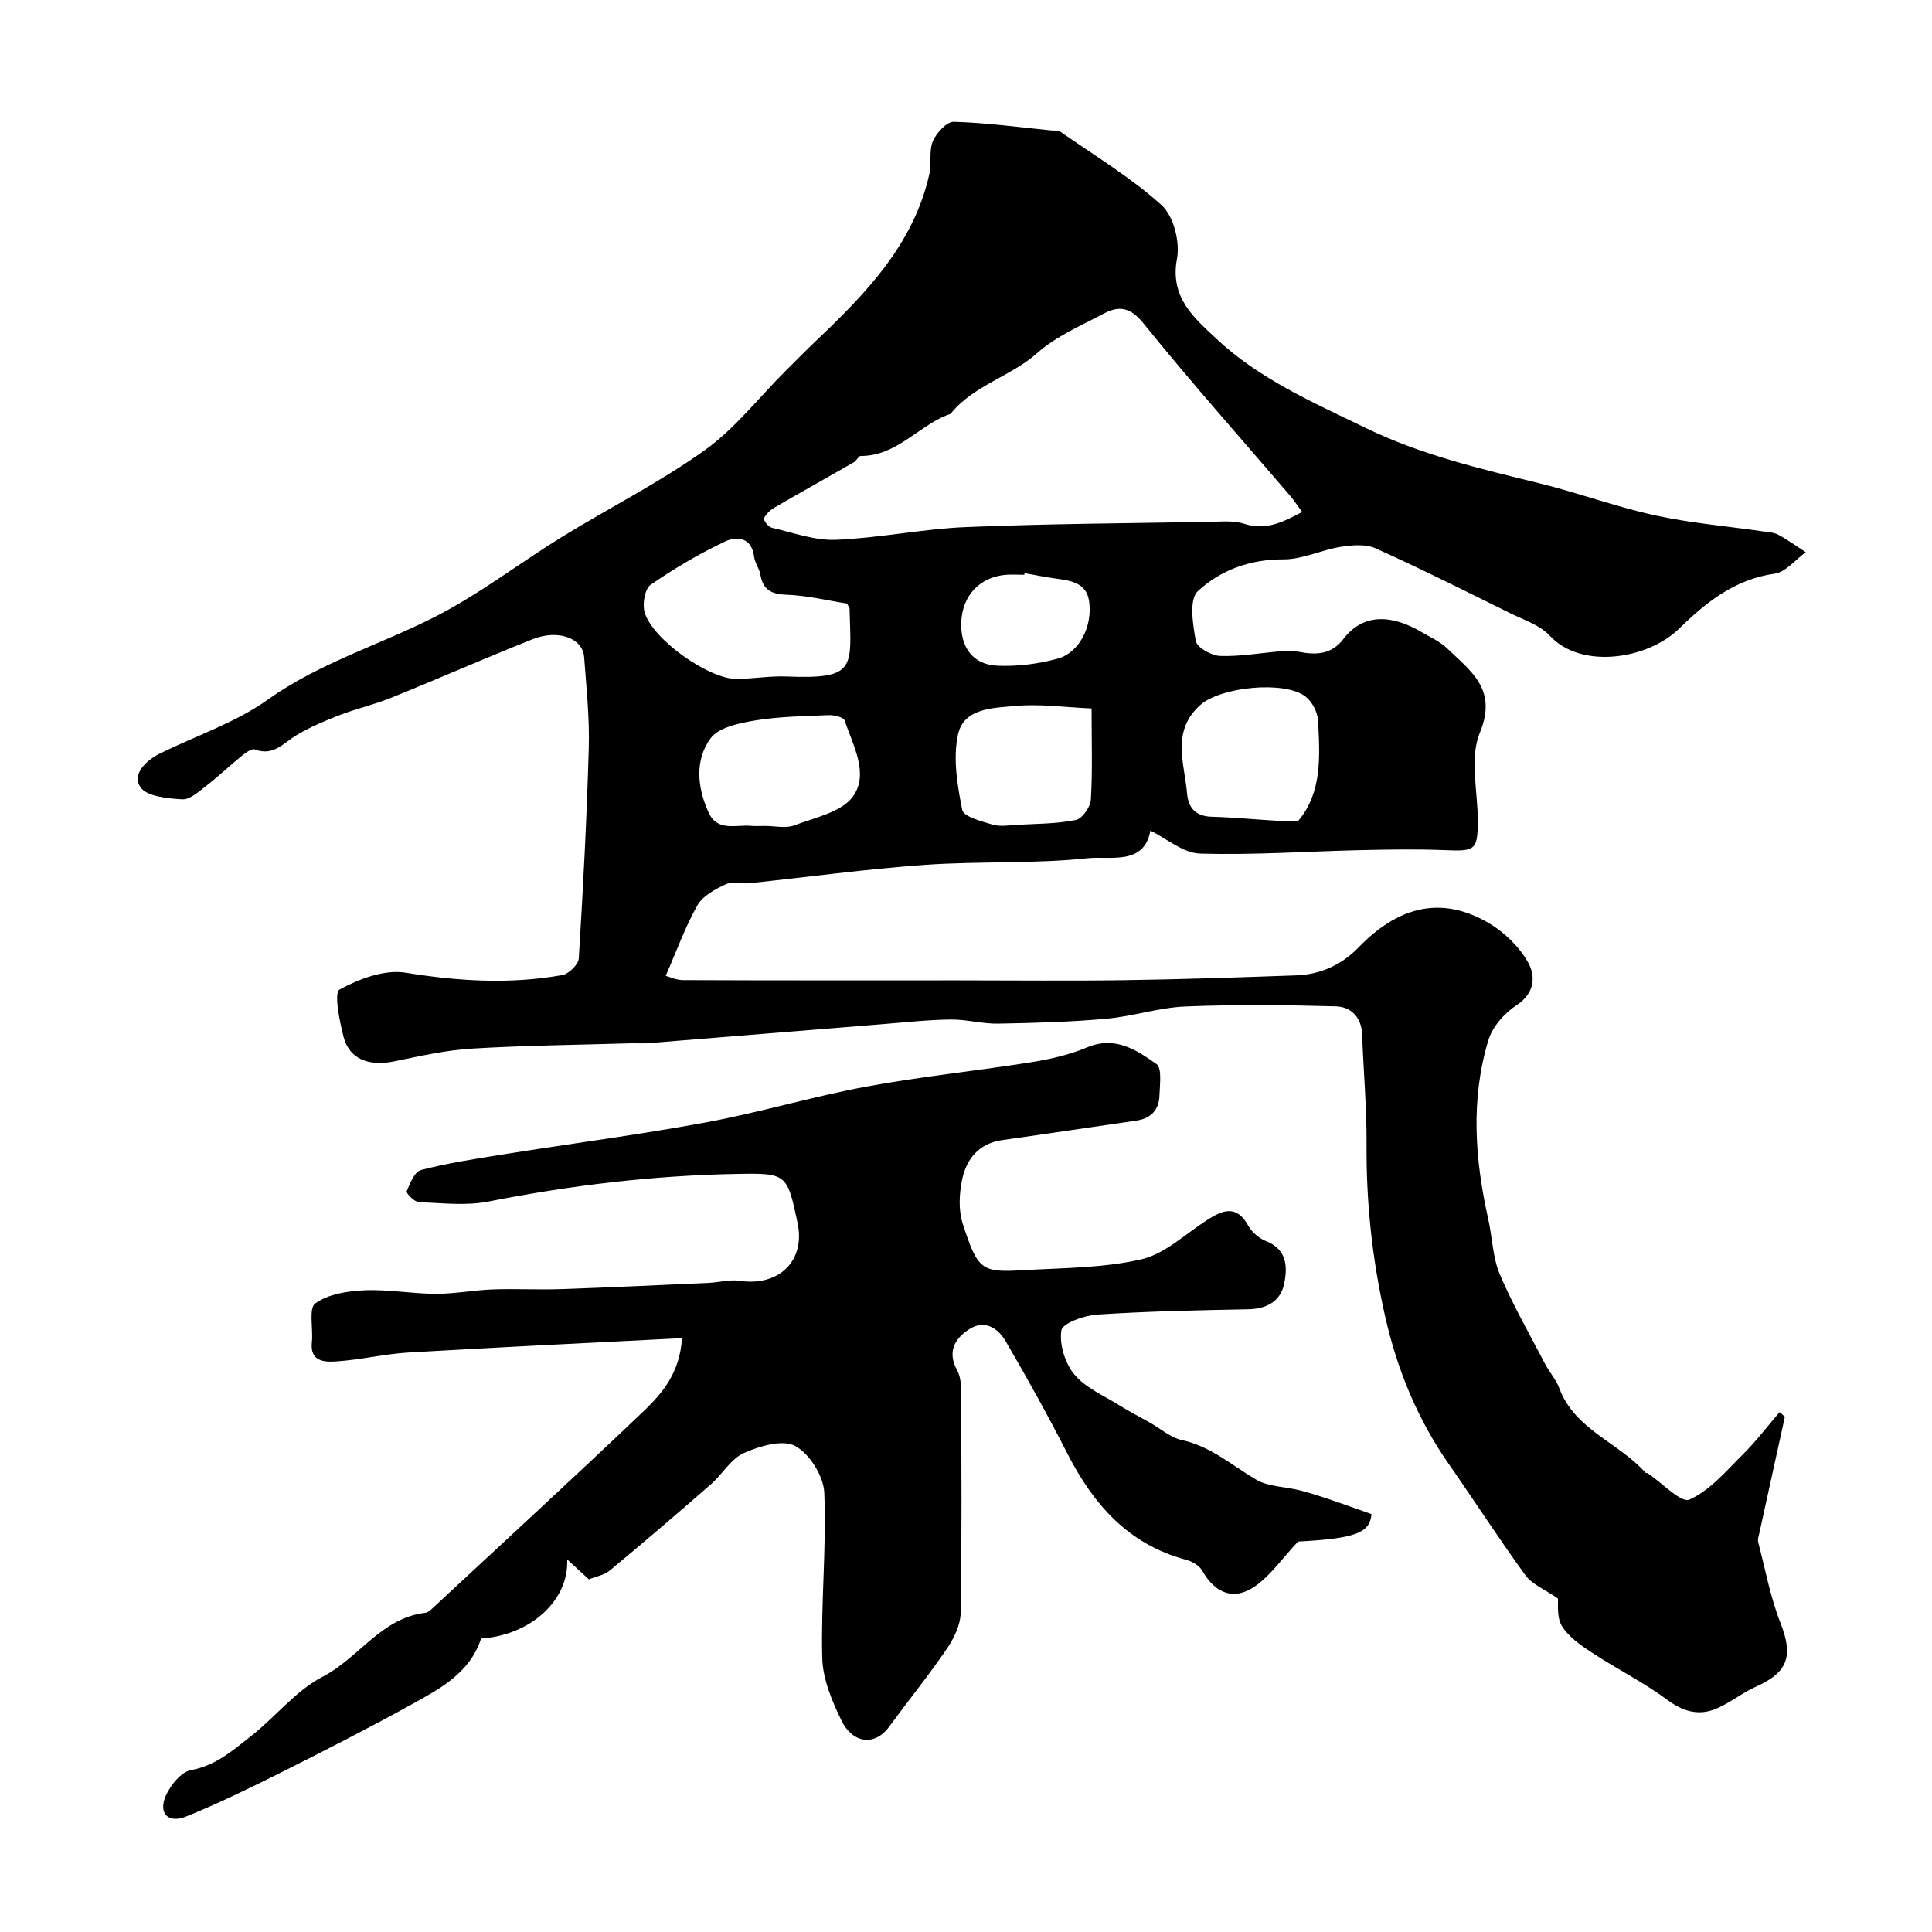
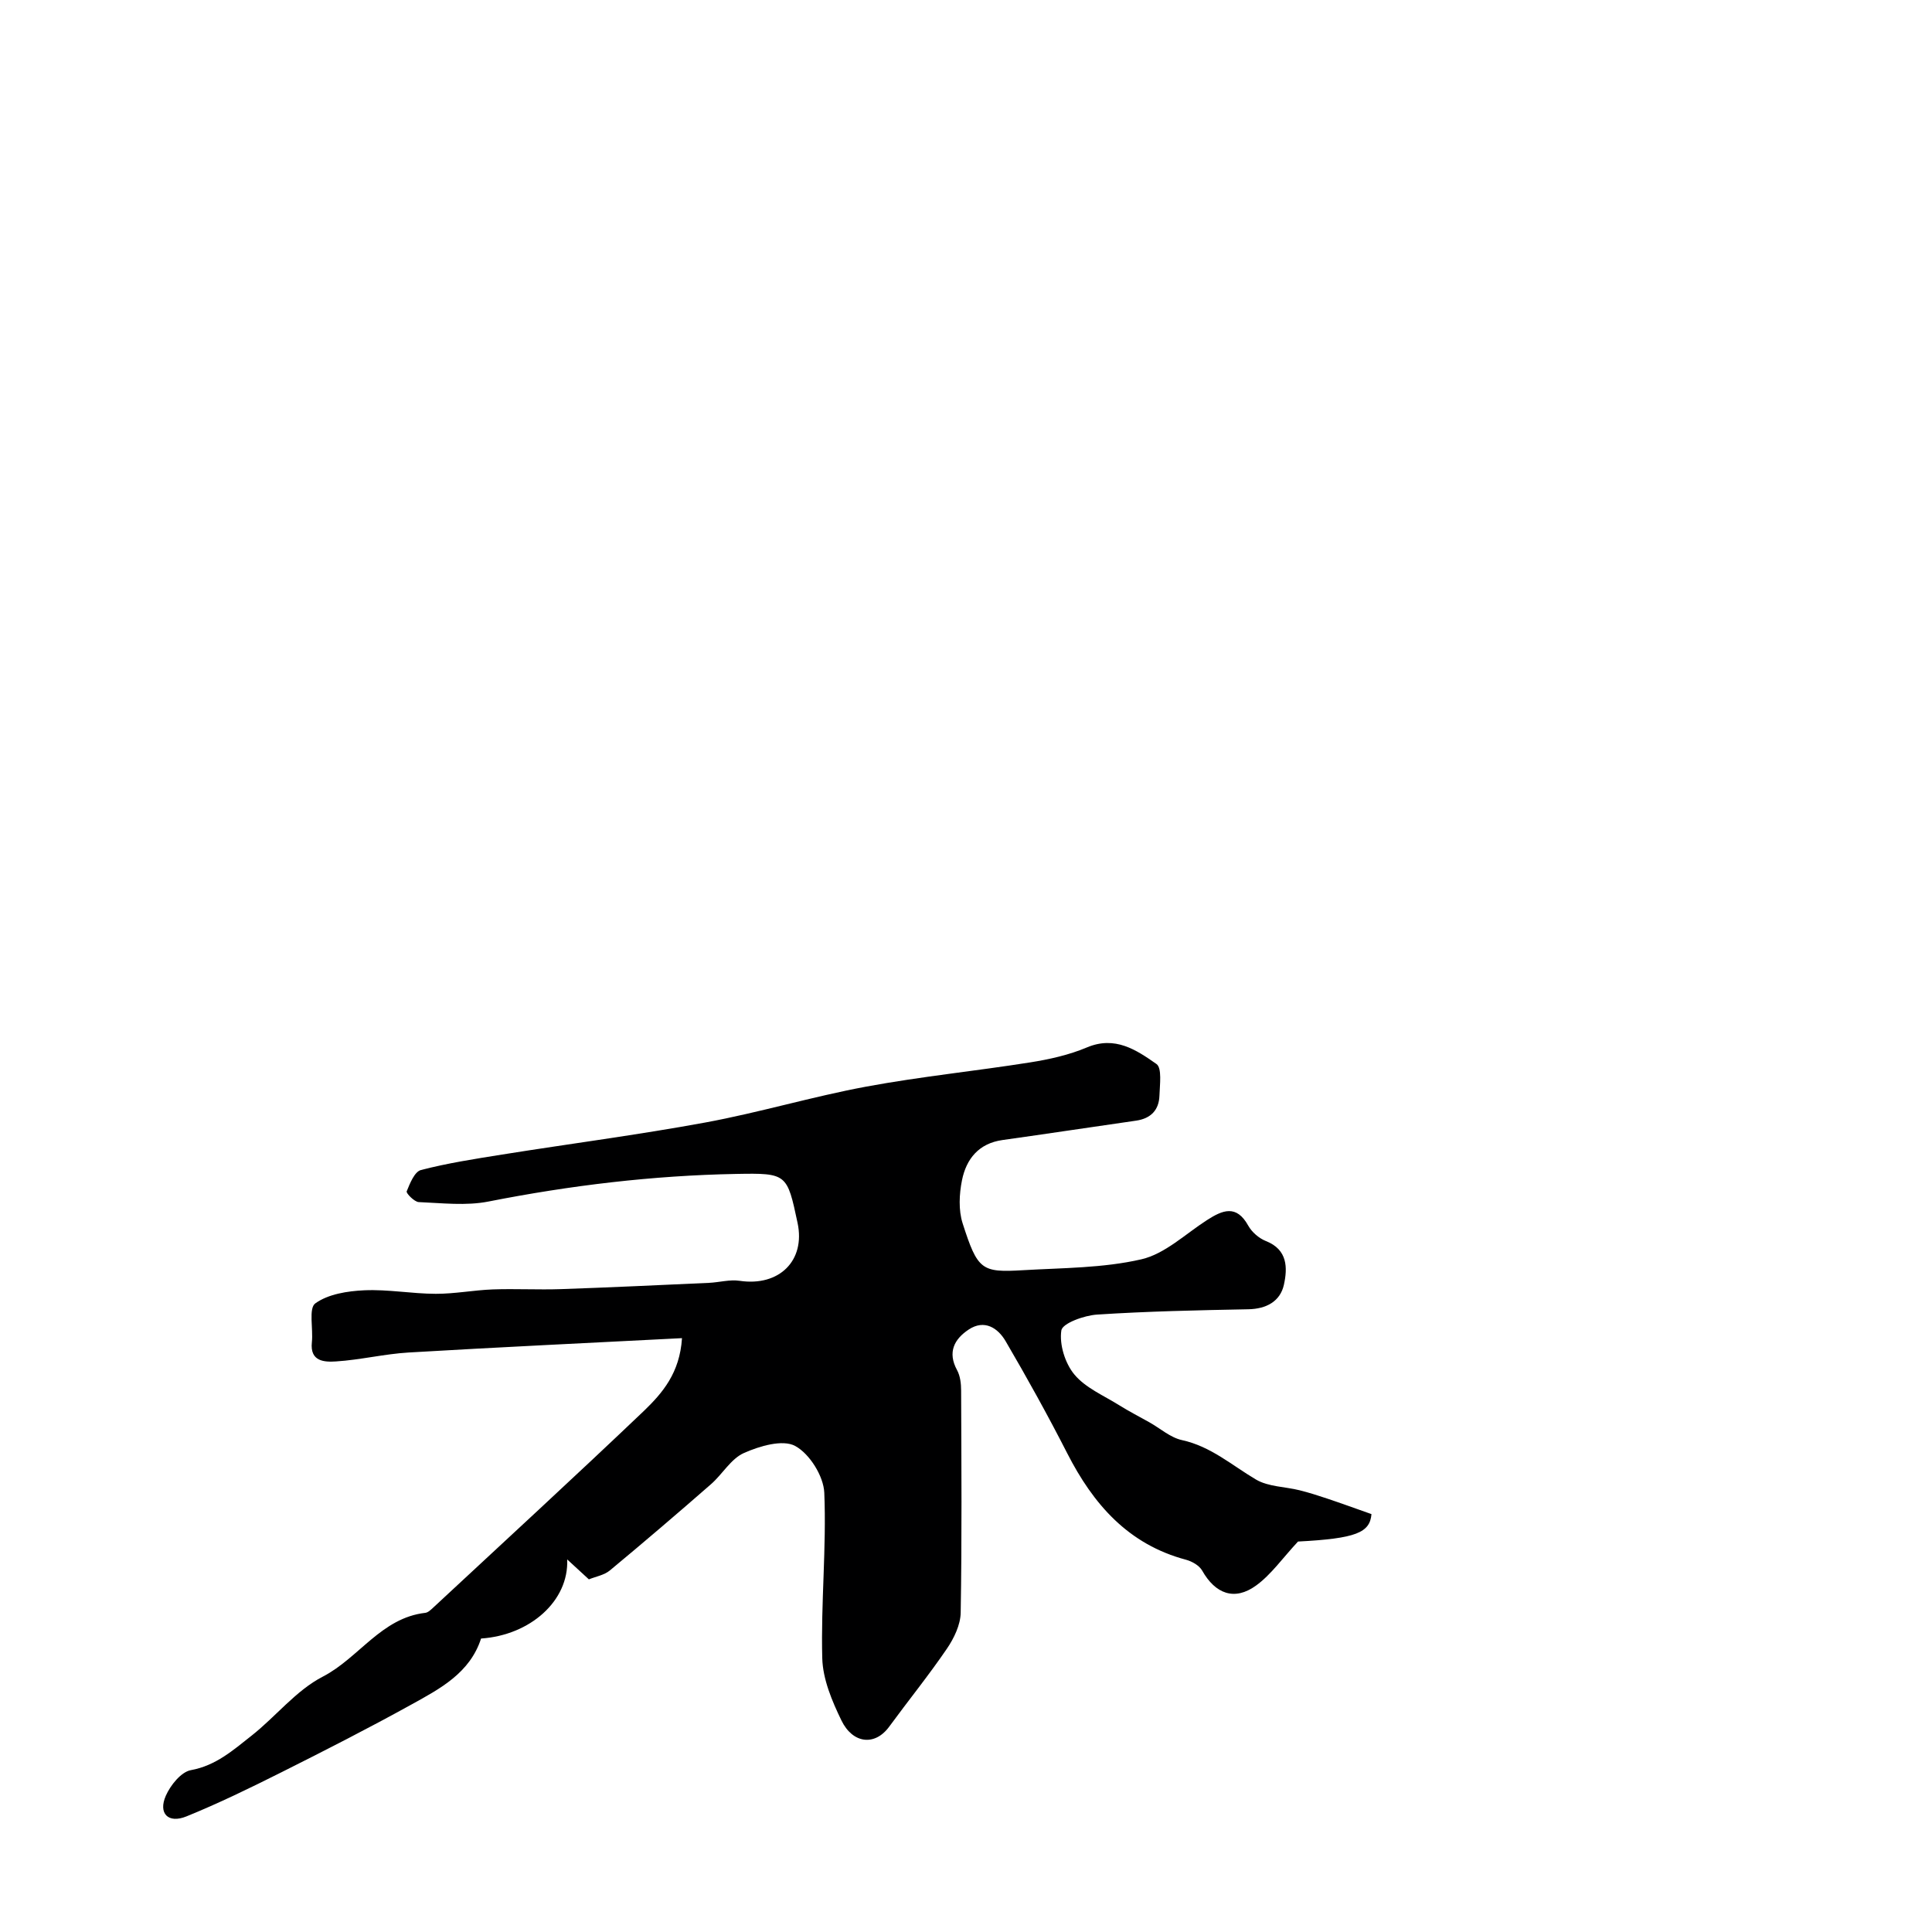
<svg xmlns="http://www.w3.org/2000/svg" enable-background="new 0 0 400 400" viewBox="0 0 400 400">
-   <path d="m322.55 330.95c-2.76-1.91-5.34-2.91-6.71-4.79-5.47-7.5-10.49-15.32-15.81-22.94-6.51-9.32-10.69-19.42-13.24-30.61-2.69-11.83-3.94-23.58-3.86-35.64.05-7.6-.64-15.2-.92-22.8-.13-3.61-2.34-5.73-5.45-5.82-10.38-.29-20.79-.4-31.17.03-5.47.23-10.86 2.05-16.35 2.54-7.43.67-14.92.88-22.38 1.01-3.26.06-6.54-.88-9.8-.85-4.6.05-9.2.56-13.8.93-16.23 1.31-32.46 2.65-48.69 3.95-1.33.11-2.67.01-4 .05-10.93.33-21.88.43-32.8 1.1-5.35.33-10.66 1.55-15.93 2.63-5.33 1.09-9.34-.47-10.53-5.15-.83-3.26-1.99-9.07-.8-9.72 4.06-2.22 9.35-4.2 13.71-3.48 10.87 1.77 21.59 2.42 32.39.49 1.35-.24 3.35-2.19 3.42-3.45.9-14.52 1.66-29.05 2.07-43.59.17-6.25-.5-12.54-.96-18.8-.28-3.91-5.35-5.81-10.69-3.69-9.82 3.9-19.49 8.17-29.29 12.13-3.44 1.39-7.11 2.22-10.58 3.55-3.08 1.19-6.17 2.49-8.99 4.18-2.71 1.62-4.78 4.42-8.62 2.95-.68-.26-2.03.78-2.87 1.46-2.43 1.96-4.69 4.15-7.16 6.05-1.54 1.18-3.39 2.92-5.01 2.82-3.04-.17-7.41-.59-8.68-2.55-1.74-2.68 1.18-5.52 4.13-6.97 7.45-3.66 15.57-6.35 22.24-11.1 10.68-7.61 23.03-11.29 34.45-17.07 9.26-4.69 17.6-11.17 26.48-16.64 9.79-6.03 20.15-11.23 29.48-17.89 6.27-4.47 11.19-10.85 16.71-16.37 2.17-2.17 4.33-4.36 6.55-6.47 10.27-9.78 20.07-19.88 23.32-34.38.5-2.23-.12-4.81.73-6.82.73-1.71 2.87-4.05 4.33-4.01 6.72.19 13.42 1.11 20.12 1.78.66.07 1.47-.06 1.95.27 7.08 4.95 14.58 9.45 20.95 15.2 2.49 2.25 3.85 7.63 3.19 11.1-1.52 8.04 3.58 12.25 8.12 16.53 8.91 8.38 20.04 13.21 30.97 18.51 11.51 5.59 23.65 8.43 35.87 11.43 8.04 1.97 15.86 4.87 23.94 6.64 7.33 1.61 14.86 2.24 22.31 3.32 1.12.16 2.35.2 3.31.72 1.97 1.06 3.78 2.39 5.66 3.61-2.14 1.54-4.15 4.13-6.46 4.45-8.23 1.12-14.32 6.05-19.7 11.32-6.66 6.53-20.44 8.46-26.8 1.55-2.07-2.25-5.48-3.33-8.36-4.76-9.21-4.55-18.39-9.16-27.75-13.37-2.07-.93-4.9-.67-7.28-.29-3.97.64-7.86 2.6-11.78 2.58-6.93-.03-13.07 2.23-17.75 6.6-1.84 1.72-1.02 6.91-.39 10.33.25 1.35 3.27 3.02 5.07 3.07 4.24.13 8.51-.66 12.77-1 1.18-.09 2.41-.08 3.56.15 3.52.7 6.74.51 9.12-2.63 4.28-5.66 10.4-4.88 16.17-1.49 1.83 1.07 3.86 1.97 5.35 3.41 4.84 4.69 10.48 8.42 6.76 17.43-2.18 5.27-.41 12.17-.43 18.33-.01 5.96-.57 6.27-6.66 6.01-5.85-.24-11.71-.14-17.57-.01-11.1.25-22.21 1.05-33.29.71-3.48-.1-6.88-3.1-10.27-4.75-1.28 7.29-8.41 5.22-13.04 5.72-11.17 1.19-22.52.58-33.75 1.38-12.09.86-24.13 2.52-36.2 3.79-1.65.17-3.56-.41-4.94.23-2.18 1.02-4.73 2.38-5.84 4.33-2.5 4.4-4.22 9.24-6.57 14.61.56.14 2.1.89 3.64.89 19 .08 37.99.05 56.99.05 11.53 0 23.06.13 34.59-.04 11.77-.17 23.54-.57 35.3-.99 5.06-.18 9.43-2.17 12.98-5.84 7.77-8.03 16.68-10.96 26.85-5.02 3.24 1.89 6.31 4.87 8.15 8.1 1.63 2.85 1.51 6.42-2.38 8.96-2.49 1.63-4.96 4.44-5.8 7.22-3.7 12.25-2.8 24.67-.03 37.02.86 3.81.91 7.93 2.4 11.45 2.69 6.35 6.16 12.38 9.35 18.52.9 1.73 2.29 3.25 2.96 5.06 3.23 8.65 12.33 11.24 17.85 17.5.09.1.35.03.48.12 2.94 1.96 6.9 6.21 8.62 5.44 4.26-1.9 7.64-5.96 11.12-9.41 2.72-2.7 5.05-5.79 7.55-8.7.36.32.73.64 1.09.96-1.76 8-3.52 16-5.27 24.01-.14.64-.41 1.35-.26 1.93 1.46 5.62 2.52 11.41 4.63 16.79 2.67 6.81 1.59 10.19-5.17 13.2-2.94 1.31-5.5 3.5-8.48 4.65-3.46 1.33-6.6.4-9.79-1.96-4.94-3.65-10.51-6.43-15.66-9.81-2.31-1.52-4.83-3.26-6.2-5.53-1.1-1.89-.69-4.72-.79-5.65zm-52.96-224.95c-.98-1.33-1.65-2.39-2.45-3.32-10.16-11.87-20.57-23.54-30.37-35.7-2.75-3.41-5.1-3.73-8.26-2.05-4.72 2.5-9.84 4.68-13.76 8.16-5.52 4.89-13.1 6.65-17.86 12.48-.18.23-.59.27-.89.4-6.08 2.47-10.49 8.45-17.78 8.43-.48 0-.88.99-1.44 1.31-5.47 3.14-10.97 6.2-16.42 9.37-.89.52-1.78 1.34-2.19 2.24-.16.36.89 1.76 1.56 1.92 4.42 1.02 8.92 2.69 13.32 2.52 8.97-.36 17.88-2.25 26.86-2.63 16.75-.7 33.53-.79 50.29-1.08 2.48-.04 5.14-.34 7.41.4 4.42 1.41 7.85-.26 11.98-2.45zm-94.23 18.96c-3.91-.61-8.19-1.67-12.51-1.83-3.21-.11-4.89-1.03-5.43-4.2-.21-1.25-1.14-2.4-1.29-3.65-.48-4.01-3.54-4.33-5.94-3.2-5.39 2.54-10.58 5.6-15.48 8.99-1.2.83-1.74 3.96-1.26 5.66 1.6 5.65 13.36 13.92 19.12 13.84 3.43-.05 6.88-.65 10.3-.51 14.53.59 13.34-1.78 13.02-14.08 0-.16-.15-.3-.53-1.02zm93.46 44.95c4.93-5.85 4.46-13.37 4.06-20.76-.09-1.72-1.24-3.91-2.6-4.95-4.38-3.34-17.53-1.97-21.71 1.71-6.13 5.39-3.35 12.05-2.8 18.38.26 3 1.82 4.73 5.13 4.81 4.41.11 8.82.56 13.23.81 1.5.08 3.01 0 4.69 0zm-42.82-23.23c-5.42-.23-10.65-.99-15.76-.52-4.53.42-10.69.39-11.89 5.89-1.08 4.95-.15 10.52.87 15.63.28 1.41 4.01 2.37 6.3 3.05 1.56.46 3.37.14 5.06.04 4.07-.23 8.2-.2 12.16-1 1.32-.27 3.02-2.69 3.11-4.22.36-5.94.15-11.93.15-18.87zm-67.55 24.32c2 0 4.21.55 5.96-.11 4.28-1.61 9.79-2.72 12.16-5.96 3.43-4.7.03-10.59-1.69-15.76-.23-.68-2.17-1.15-3.29-1.11-5.1.21-10.26.28-15.28 1.11-3.25.54-7.51 1.41-9.19 3.69-3.33 4.54-2.76 10.23-.4 15.39 1.82 3.97 5.61 2.46 8.73 2.73.99.09 2 .02 3 .02zm53.68-52.34c-.02.11-.04.23-.06.34-1.33 0-2.67-.11-3.98.02-5.31.52-8.84 4.33-9.07 9.72-.23 5.16 2.33 8.83 7.38 9.08 4.17.2 8.52-.35 12.56-1.45 4.49-1.22 7.29-6.71 6.52-11.93-.58-3.91-3.98-4.25-7.13-4.69-2.08-.29-4.15-.72-6.22-1.09z" fill="#000001" />
  <path d="m141.2 277.05c-19.28.99-37.94 1.87-56.58 2.97-5.04.3-10.02 1.53-15.06 1.85-2.35.15-5.43.07-4.99-3.98.3-2.77-.71-7.02.71-8.04 2.68-1.93 6.67-2.55 10.15-2.71 4.91-.22 9.86.72 14.79.73 3.93.01 7.85-.76 11.79-.91 4.69-.17 9.4.1 14.1-.06 10.23-.35 20.46-.84 30.69-1.3 2.12-.1 4.3-.73 6.35-.42 8.16 1.21 13.64-4.16 11.98-11.98-2.17-10.18-2.17-10.35-12.72-10.15-17.25.32-34.31 2.37-51.26 5.71-4.65.92-9.63.32-14.45.12-.91-.04-2.65-1.84-2.5-2.22.67-1.66 1.63-4.08 2.96-4.42 5.5-1.43 11.15-2.3 16.78-3.2 14.03-2.24 28.14-4.07 42.1-6.64 11.18-2.06 22.14-5.36 33.32-7.43 11.22-2.08 22.62-3.22 33.9-5.01 4-.63 8.07-1.54 11.77-3.1 5.83-2.46 10.24.51 14.4 3.43 1.18.83.69 4.3.62 6.55-.1 2.99-1.79 4.74-4.84 5.18-9.22 1.32-18.42 2.72-27.64 4.01-4.94.69-7.51 3.92-8.4 8.32-.58 2.87-.74 6.19.13 8.92 3.12 9.72 3.91 10.22 12.52 9.71 8.19-.48 16.56-.43 24.47-2.25 4.9-1.12 9.13-5.25 13.6-8.12 3.22-2.07 6.09-3.28 8.54 1.14.75 1.35 2.23 2.63 3.67 3.2 4.52 1.78 4.48 5.57 3.72 9.04-.77 3.46-3.64 5.01-7.39 5.08-10.43.2-20.88.42-31.29 1.1-2.67.17-7.18 1.8-7.4 3.28-.44 2.91.77 6.82 2.71 9.14 2.3 2.76 6.06 4.34 9.24 6.33 2.04 1.28 4.19 2.38 6.29 3.56 2.24 1.26 4.34 3.16 6.74 3.68 5.97 1.3 10.33 5.22 15.33 8.17 2.55 1.5 5.99 1.46 9 2.21 1.92.48 3.81 1.08 5.69 1.71 2.96.99 5.89 2.06 9.21 3.23-.33 3.83-3.14 5.05-15.21 5.68-3.21 3.44-5.55 6.84-8.7 9.12-4.46 3.23-8.43 1.7-11.14-3.1-.6-1.06-2.09-1.91-3.34-2.25-11.99-3.19-19.22-11.5-24.62-22.08-4.01-7.85-8.29-15.57-12.74-23.18-1.6-2.73-4.38-4.56-7.63-2.41-2.98 1.97-4.45 4.69-2.42 8.41.66 1.21.84 2.81.84 4.23.06 15.33.17 30.66-.09 45.98-.04 2.52-1.38 5.3-2.85 7.46-3.77 5.53-8 10.75-11.96 16.16-2.99 4.08-7.56 3.47-9.87-1.28-1.96-4.03-3.87-8.56-3.98-12.92-.3-11.4.89-22.85.42-34.24-.14-3.44-3.05-8.08-6.03-9.69-2.59-1.4-7.37.02-10.61 1.46-2.7 1.2-4.45 4.4-6.83 6.47-6.9 6.03-13.87 11.99-20.92 17.84-1.18.98-2.93 1.27-4.35 1.85-1.48-1.36-2.85-2.62-4.49-4.13.37 8.55-7.63 15.69-17.83 16.38-2.31 7.14-8.49 10.39-14.43 13.67-8.84 4.89-17.85 9.48-26.88 14.01-6.47 3.24-13 6.43-19.7 9.15-3.77 1.53-5.87-.62-4.26-4.28.96-2.18 3.16-4.93 5.19-5.3 5.19-.94 8.77-4.16 12.54-7.12 5.04-3.97 9.22-9.38 14.77-12.24 7.48-3.87 12.11-12.17 21.23-13.21.57-.07 1.14-.63 1.61-1.06 14.59-13.57 29.27-27.05 43.69-40.79 3.77-3.65 7.38-7.79 7.84-15.02z" fill="#000001" />
</svg>